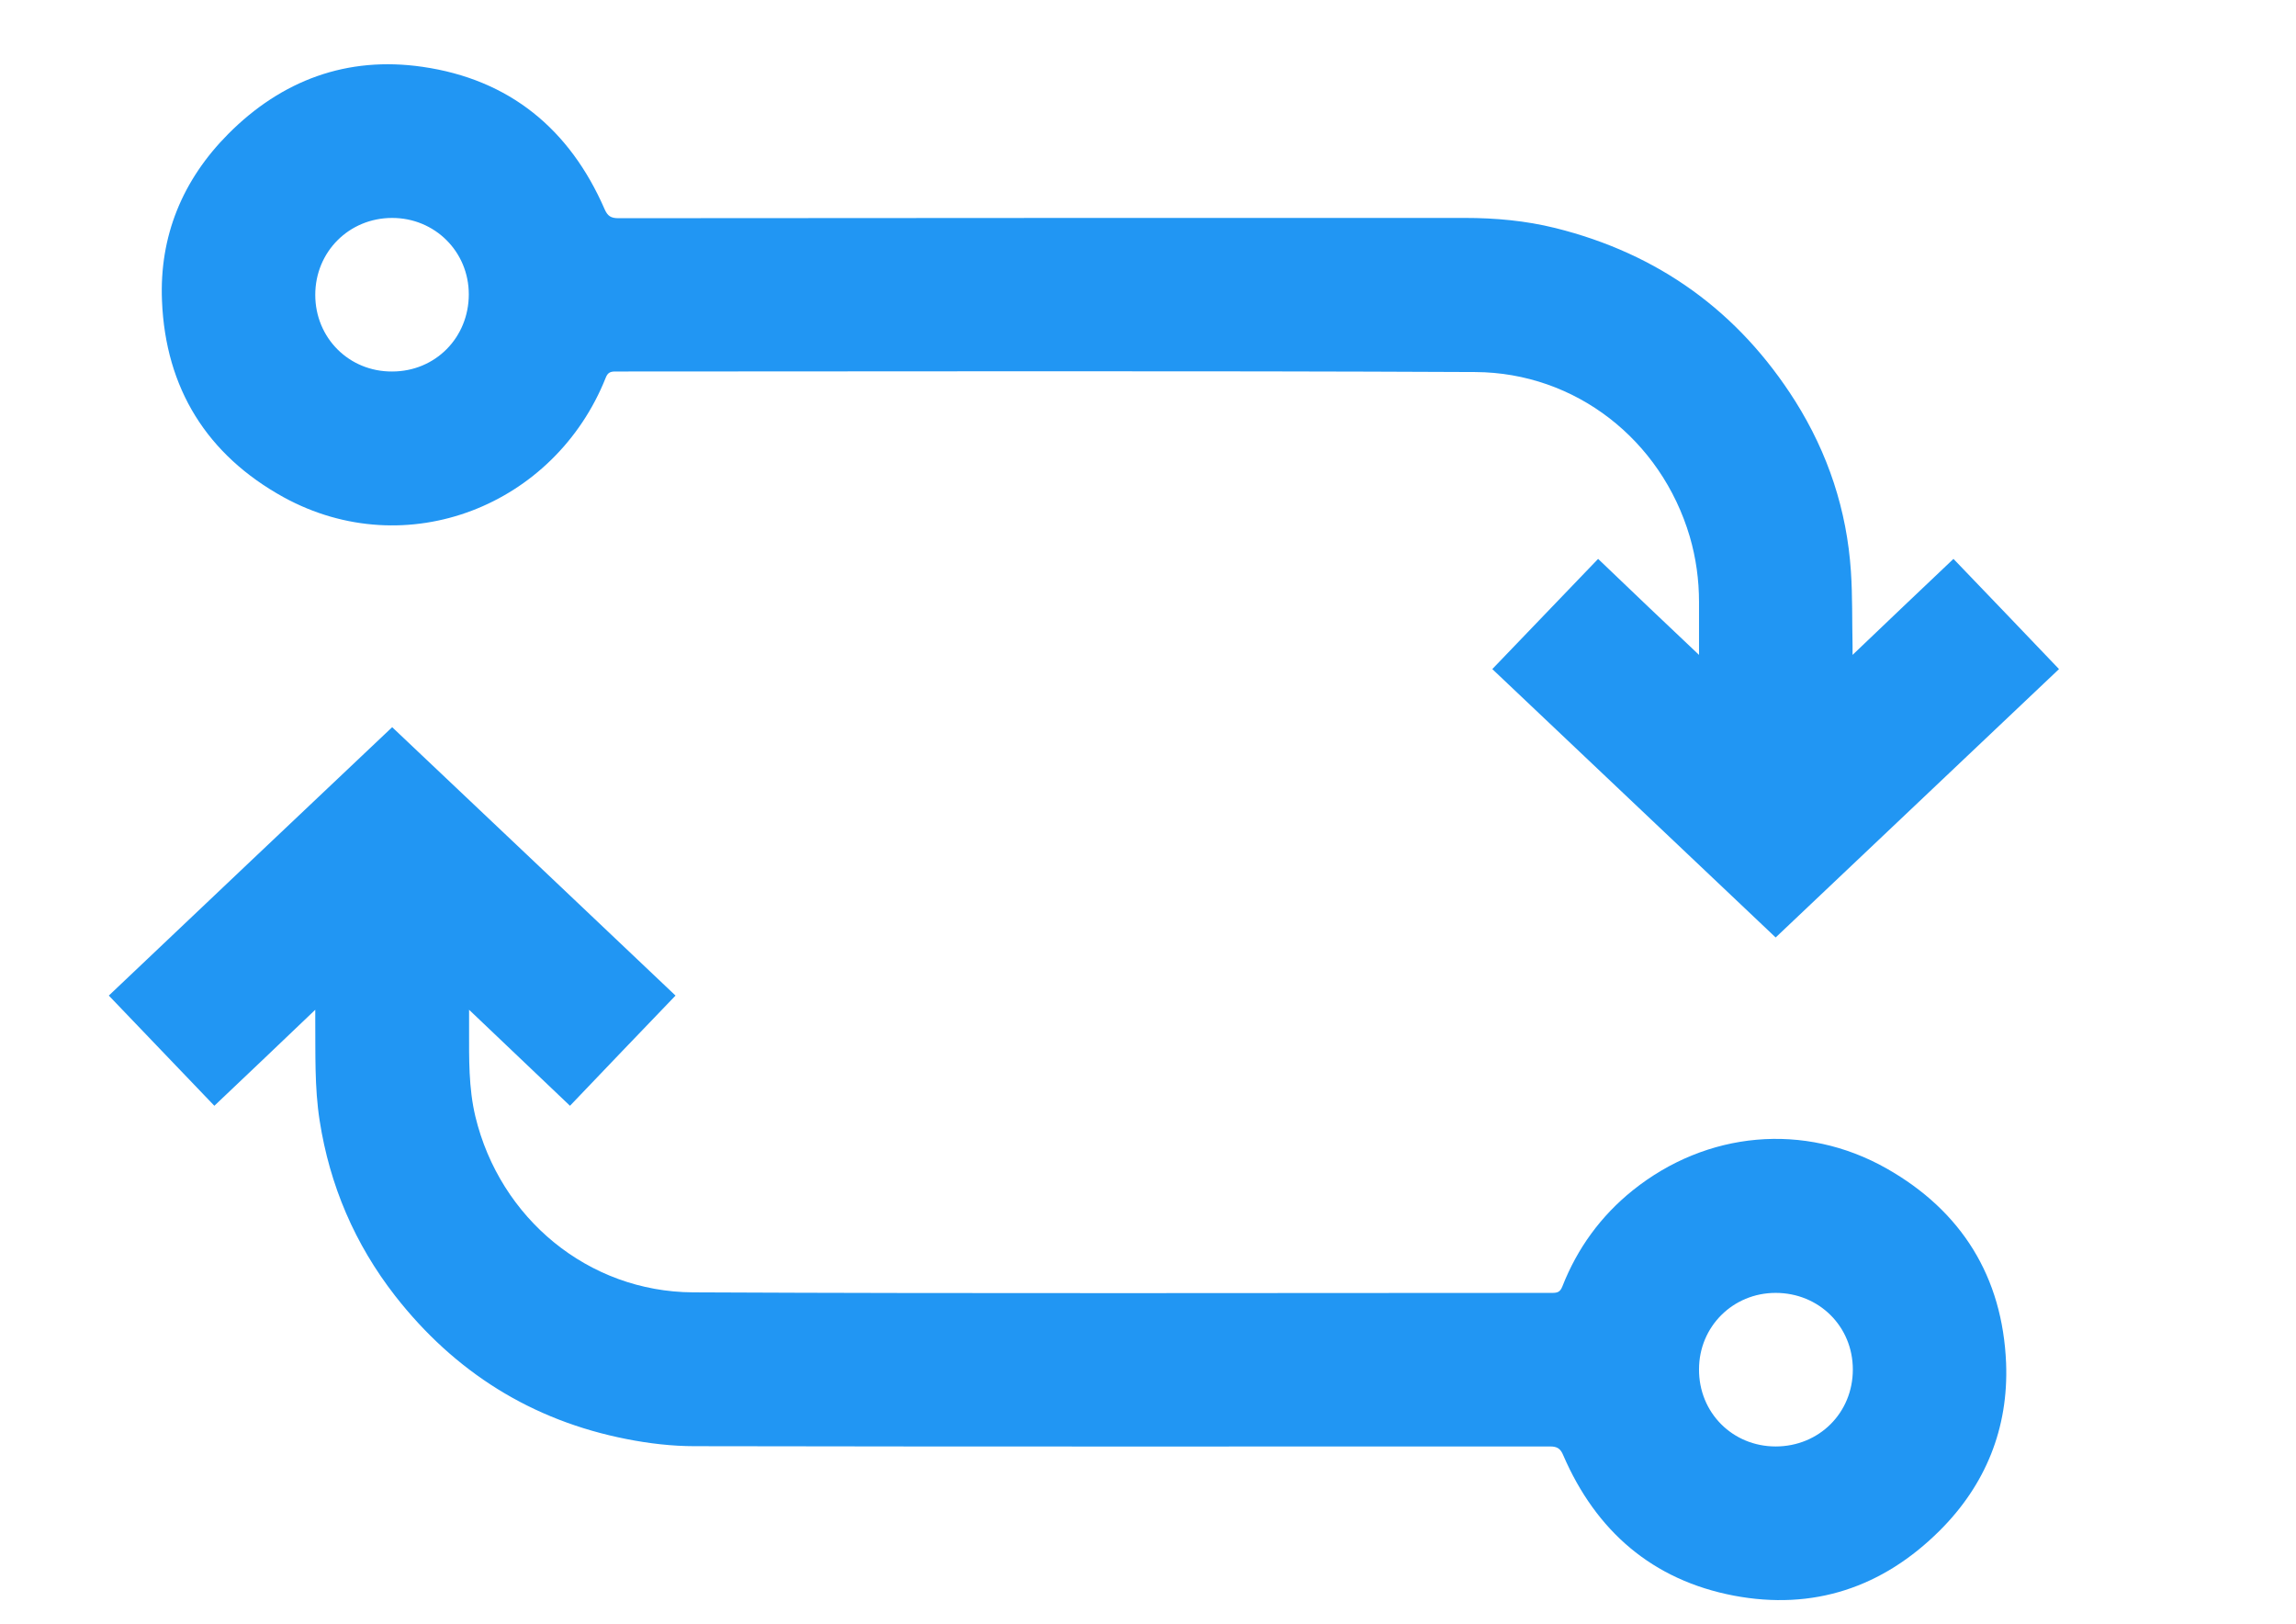
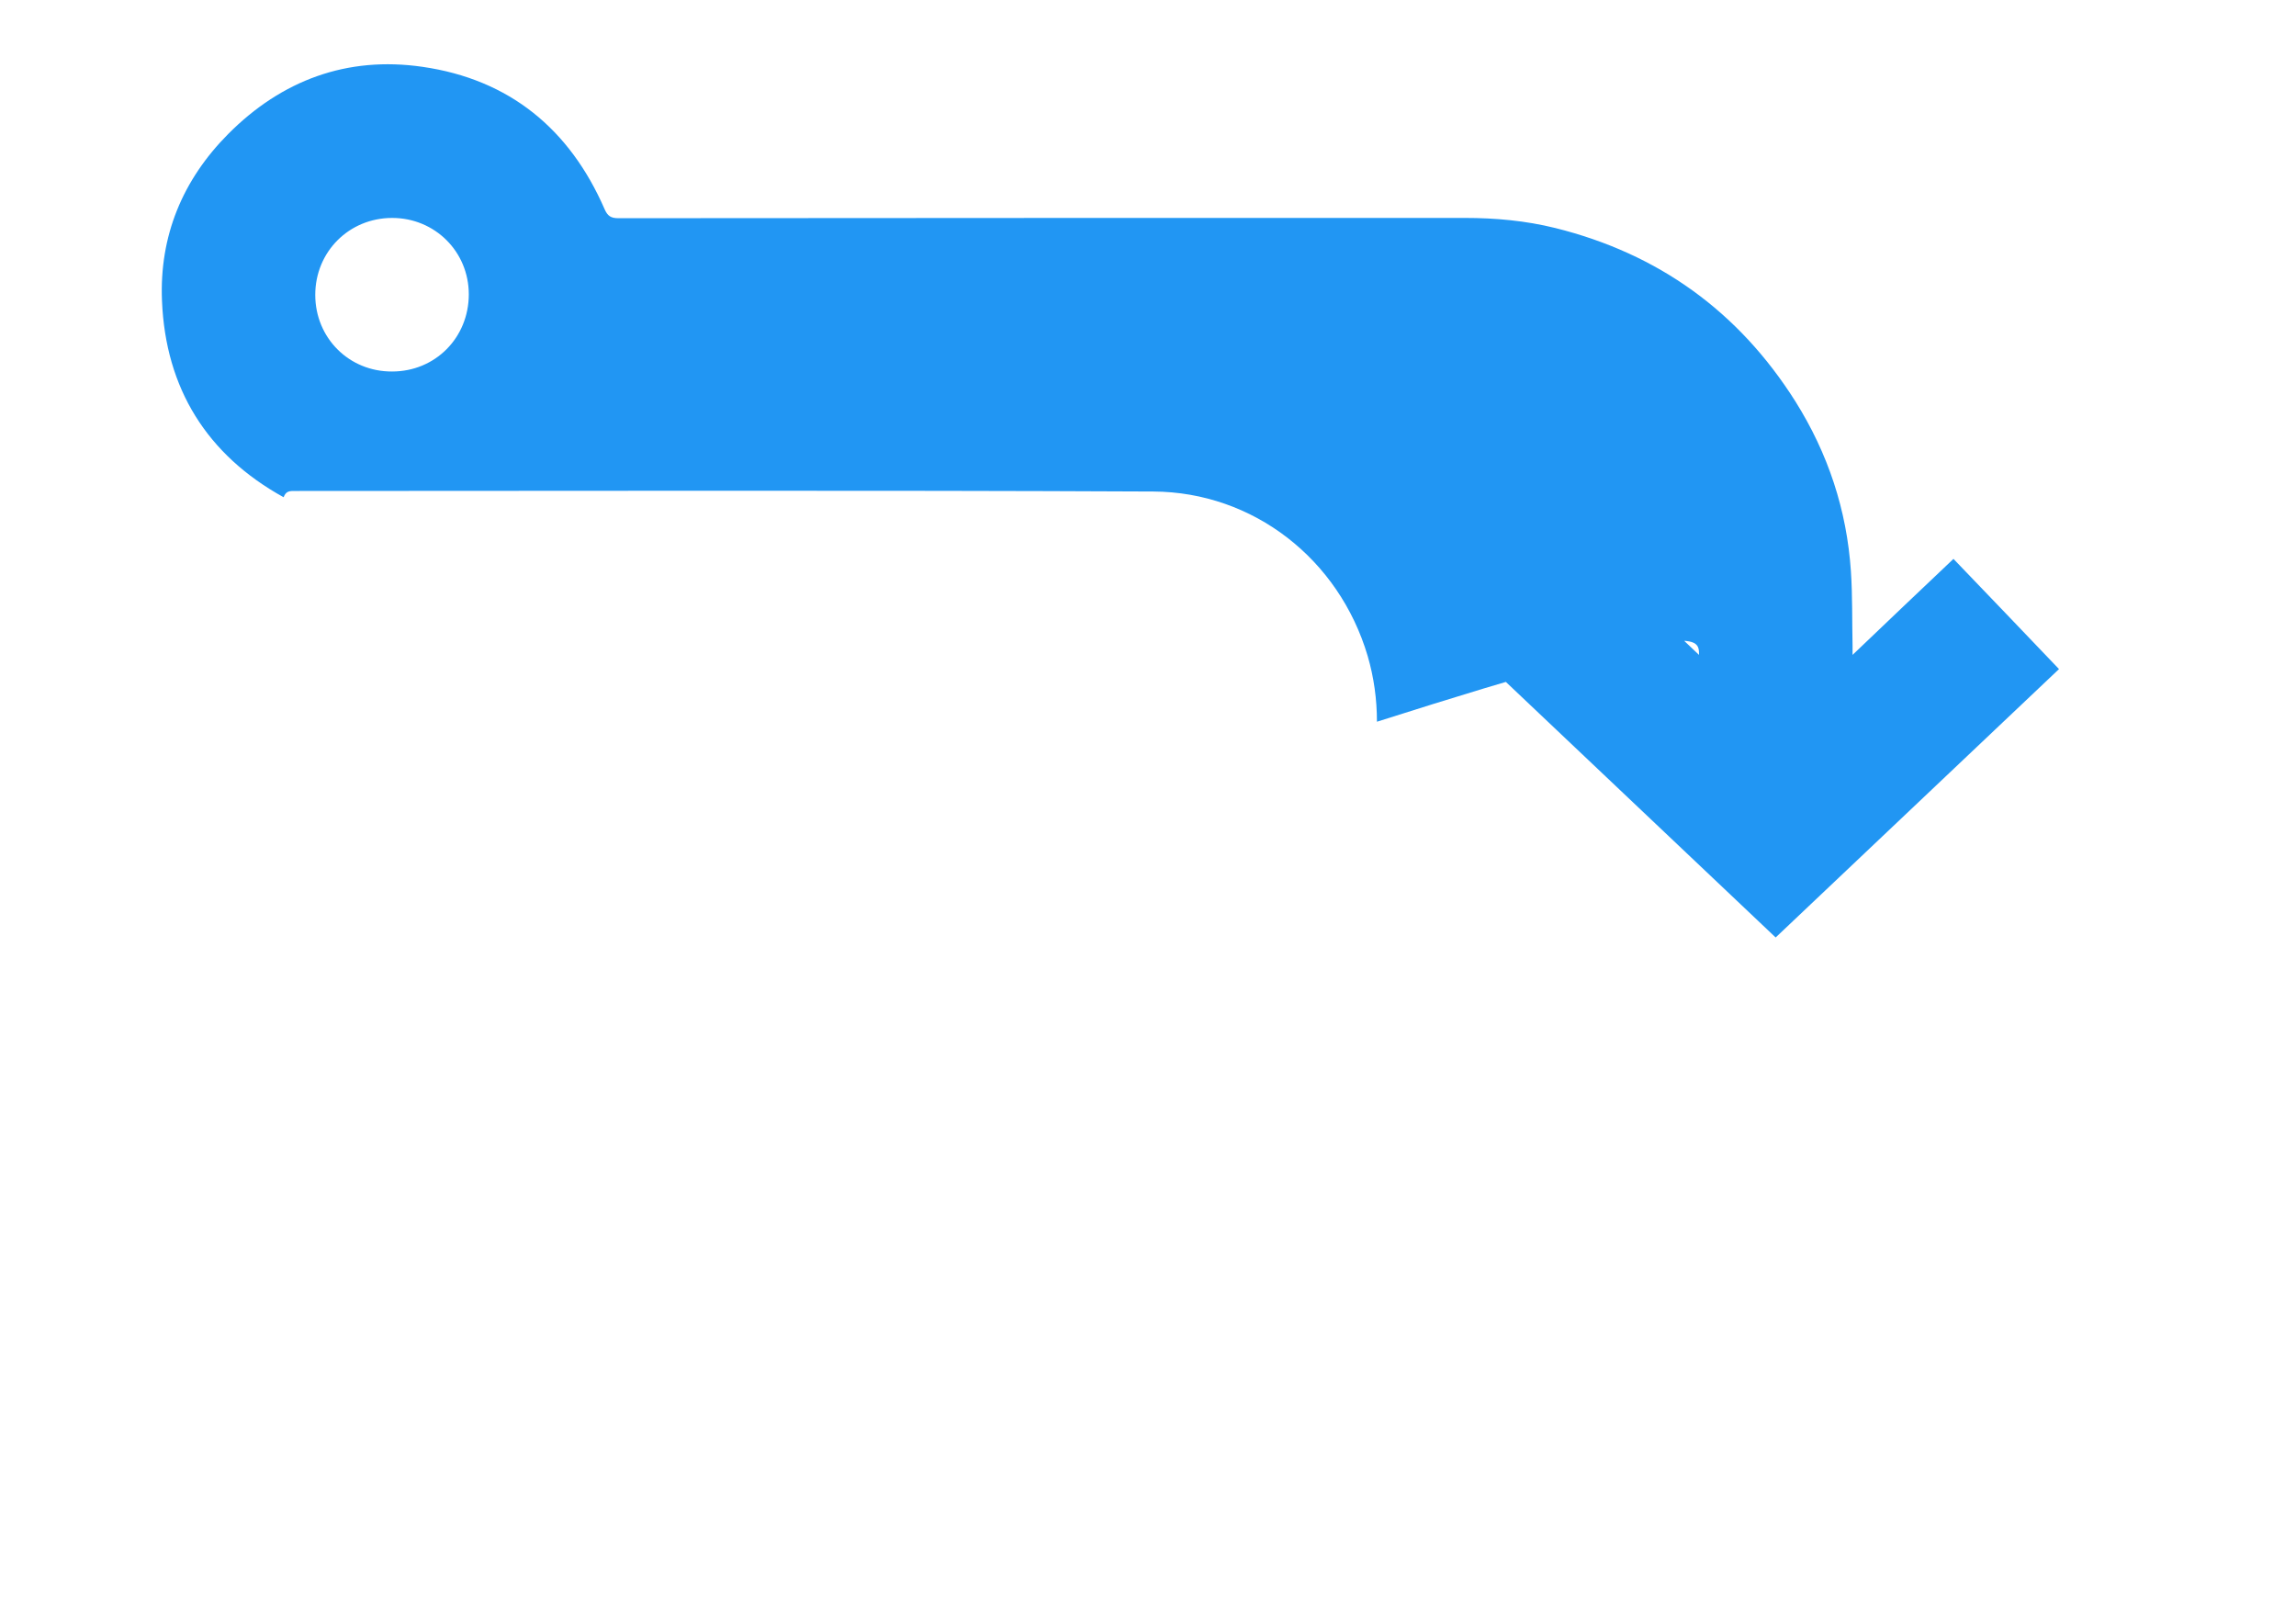
<svg xmlns="http://www.w3.org/2000/svg" version="1.1" id="Vrstva_1" x="0px" y="0px" viewBox="0 0 841.9 595.3" style="enable-background:new 0 0 841.9 595.3;" xml:space="preserve">
  <style type="text/css">
	.st0{fill:#2196F3;}
</style>
  <g>
    <g>
-       <path class="st0" d="M623,240.1c-12.6-11.9-24.7-23.4-37-35.2c-12.9,13.4-25.7,26.8-38.8,40.4c34.6,32.8,69.2,65.5,103.9,98.4    c34.6-32.8,69.2-65.5,103.9-98.4c-13-13.6-25.8-27-38.7-40.4c-12.3,11.6-24.4,23.2-37,35.2c0-1.4,0-2.4,0-3.3    c-0.2-9.1,0-18.2-0.6-27.3c-1.5-22.5-8.4-43.3-20.4-62.4c-20.8-32.9-50.2-54.1-88-63.5c-10.9-2.7-22-3.7-33.2-3.7    c-103.4,0-206.9,0-310.3,0.1c-2.8,0-4-0.8-5.1-3.3c-12.8-29.4-34.9-47.6-66.8-52.2c-27.6-4-51.6,4.9-71.2,24.6    C66.9,66,58.4,86.6,59.4,110.3c1.3,32.1,16.5,56.5,44.6,72c45.1,24.7,99.4,3.1,118.1-43.8c0.7-1.8,1.6-2.3,3.5-2.3    c105.1,0,210.3-0.3,315.4,0.2c36.7,0.2,68.1,24.8,78.6,60.3c2.3,7.9,3.4,15.9,3.4,24.1C623,227,623,233.2,623,240.1z M115.6,108.1    c0-15.8,12.4-28.2,28.2-28.2c15.7,0,28.1,12.4,28.1,28c0,15.9-12.3,28.3-28.1,28.3C128,136.3,115.6,123.9,115.6,108.1z" />
-       <path class="st0" d="M247.7,365c-34.7-32.9-69.2-65.6-103.9-98.4c-34.7,32.8-69.2,65.5-103.9,98.4c12.9,13.5,25.8,26.9,38.7,40.4    c12.3-11.6,24.4-23.2,37-35.2c0,1.6,0,2.7,0,3.8c0.1,12.3-0.3,24.6,1.6,36.8c3.7,23.8,12.9,45.3,27.7,64.3    c21.8,27.9,50.1,45.7,84.9,52.5c8.1,1.6,16.6,2.6,24.9,2.6c104.6,0.2,209.2,0.1,313.7,0.1c2.6,0,3.8,0.8,4.8,3.2    c12,27.8,32.7,45.8,62.6,51.5c29.1,5.5,54.5-3,75.4-23.8c16.9-16.8,25.3-37.6,24.4-61.4c-1.3-31.7-16.3-55.8-43.8-71.4    c-30.2-17.1-66-13.7-93.1,8c-11.7,9.4-20.3,21.2-25.8,35.2c-0.8,2-1.7,2.4-3.7,2.4c-105,0-210.1,0.3-315.1-0.2    c-38.4-0.2-70.8-27.1-79.8-64.5c-2.5-10.5-2.3-21.2-2.3-31.9c0-2.2,0-4.4,0-7.2c12.6,12,24.7,23.5,37,35.2    C221.9,391.9,234.7,378.5,247.7,365z M651.1,530.3c-15.8,0-28.2-12.4-28.1-28.3c0-15.6,12.4-28,28.1-28    c15.9,0,28.3,12.3,28.3,28.1C679.4,518,667,530.3,651.1,530.3z" />
+       <path class="st0" d="M623,240.1c-12.6-11.9-24.7-23.4-37-35.2c-12.9,13.4-25.7,26.8-38.8,40.4c34.6,32.8,69.2,65.5,103.9,98.4    c34.6-32.8,69.2-65.5,103.9-98.4c-13-13.6-25.8-27-38.7-40.4c-12.3,11.6-24.4,23.2-37,35.2c0-1.4,0-2.4,0-3.3    c-0.2-9.1,0-18.2-0.6-27.3c-1.5-22.5-8.4-43.3-20.4-62.4c-20.8-32.9-50.2-54.1-88-63.5c-10.9-2.7-22-3.7-33.2-3.7    c-103.4,0-206.9,0-310.3,0.1c-2.8,0-4-0.8-5.1-3.3c-12.8-29.4-34.9-47.6-66.8-52.2c-27.6-4-51.6,4.9-71.2,24.6    C66.9,66,58.4,86.6,59.4,110.3c1.3,32.1,16.5,56.5,44.6,72c0.7-1.8,1.6-2.3,3.5-2.3    c105.1,0,210.3-0.3,315.4,0.2c36.7,0.2,68.1,24.8,78.6,60.3c2.3,7.9,3.4,15.9,3.4,24.1C623,227,623,233.2,623,240.1z M115.6,108.1    c0-15.8,12.4-28.2,28.2-28.2c15.7,0,28.1,12.4,28.1,28c0,15.9-12.3,28.3-28.1,28.3C128,136.3,115.6,123.9,115.6,108.1z" />
    </g>
  </g>
</svg>